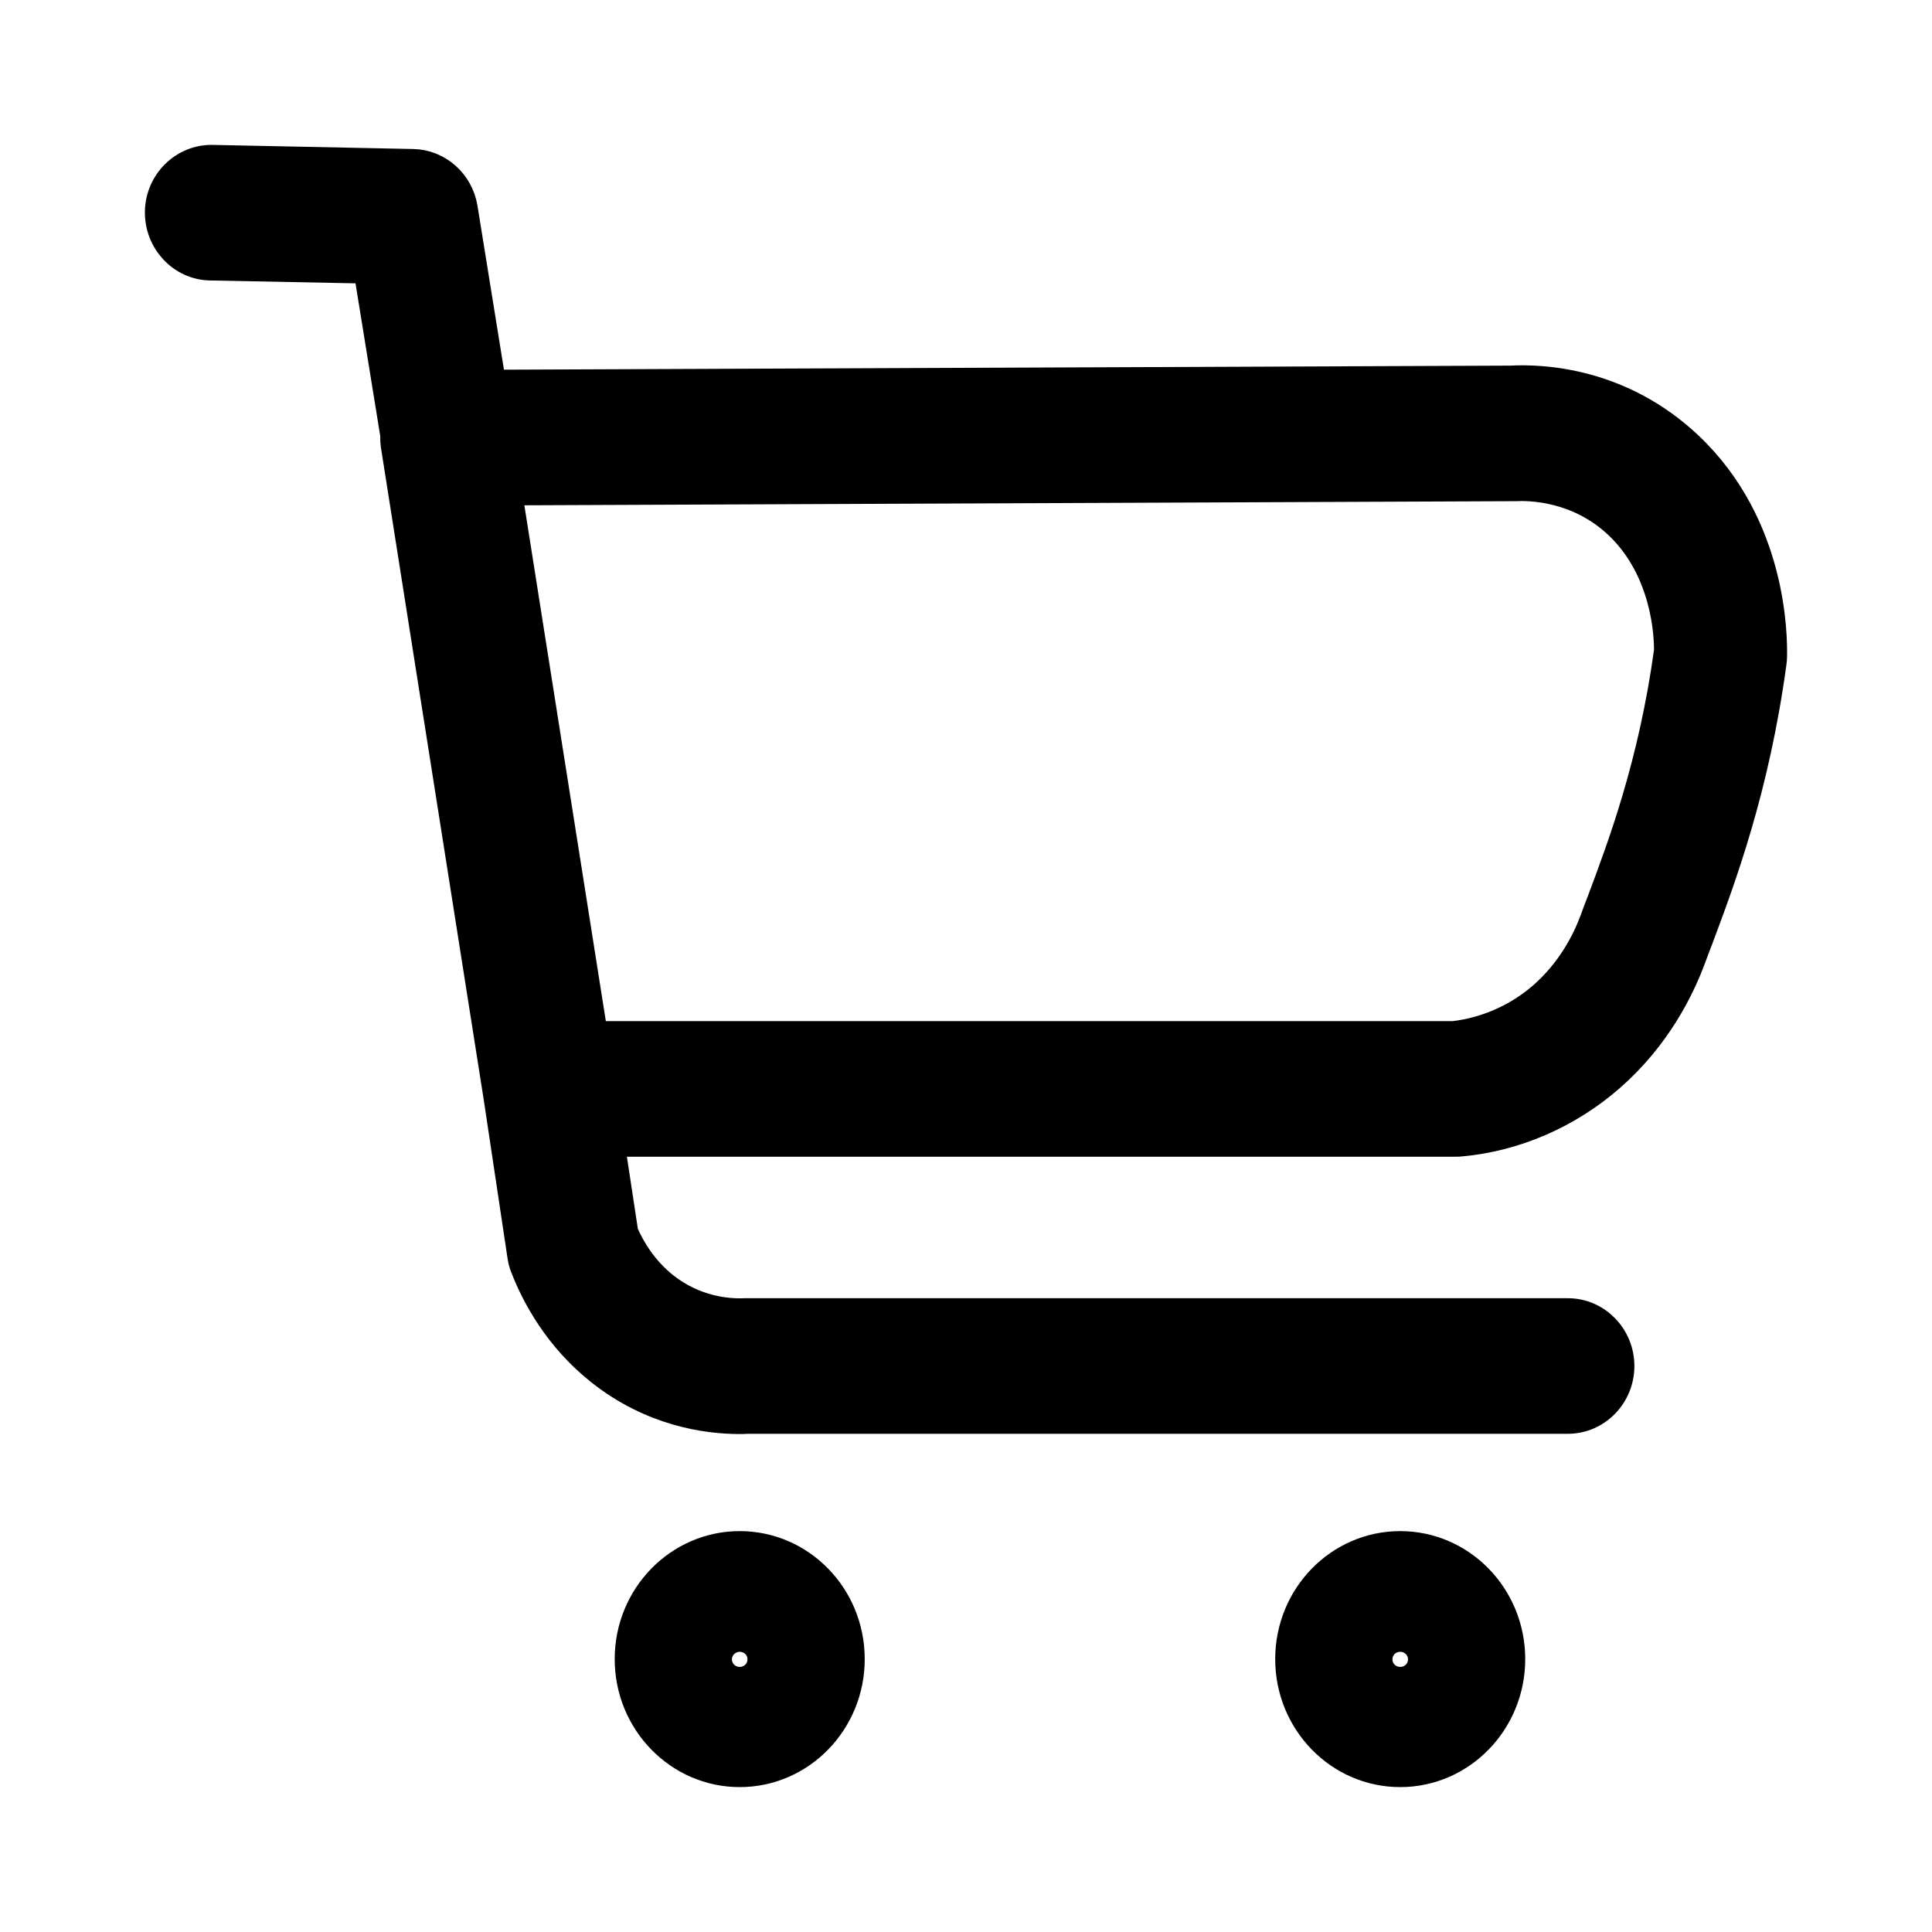
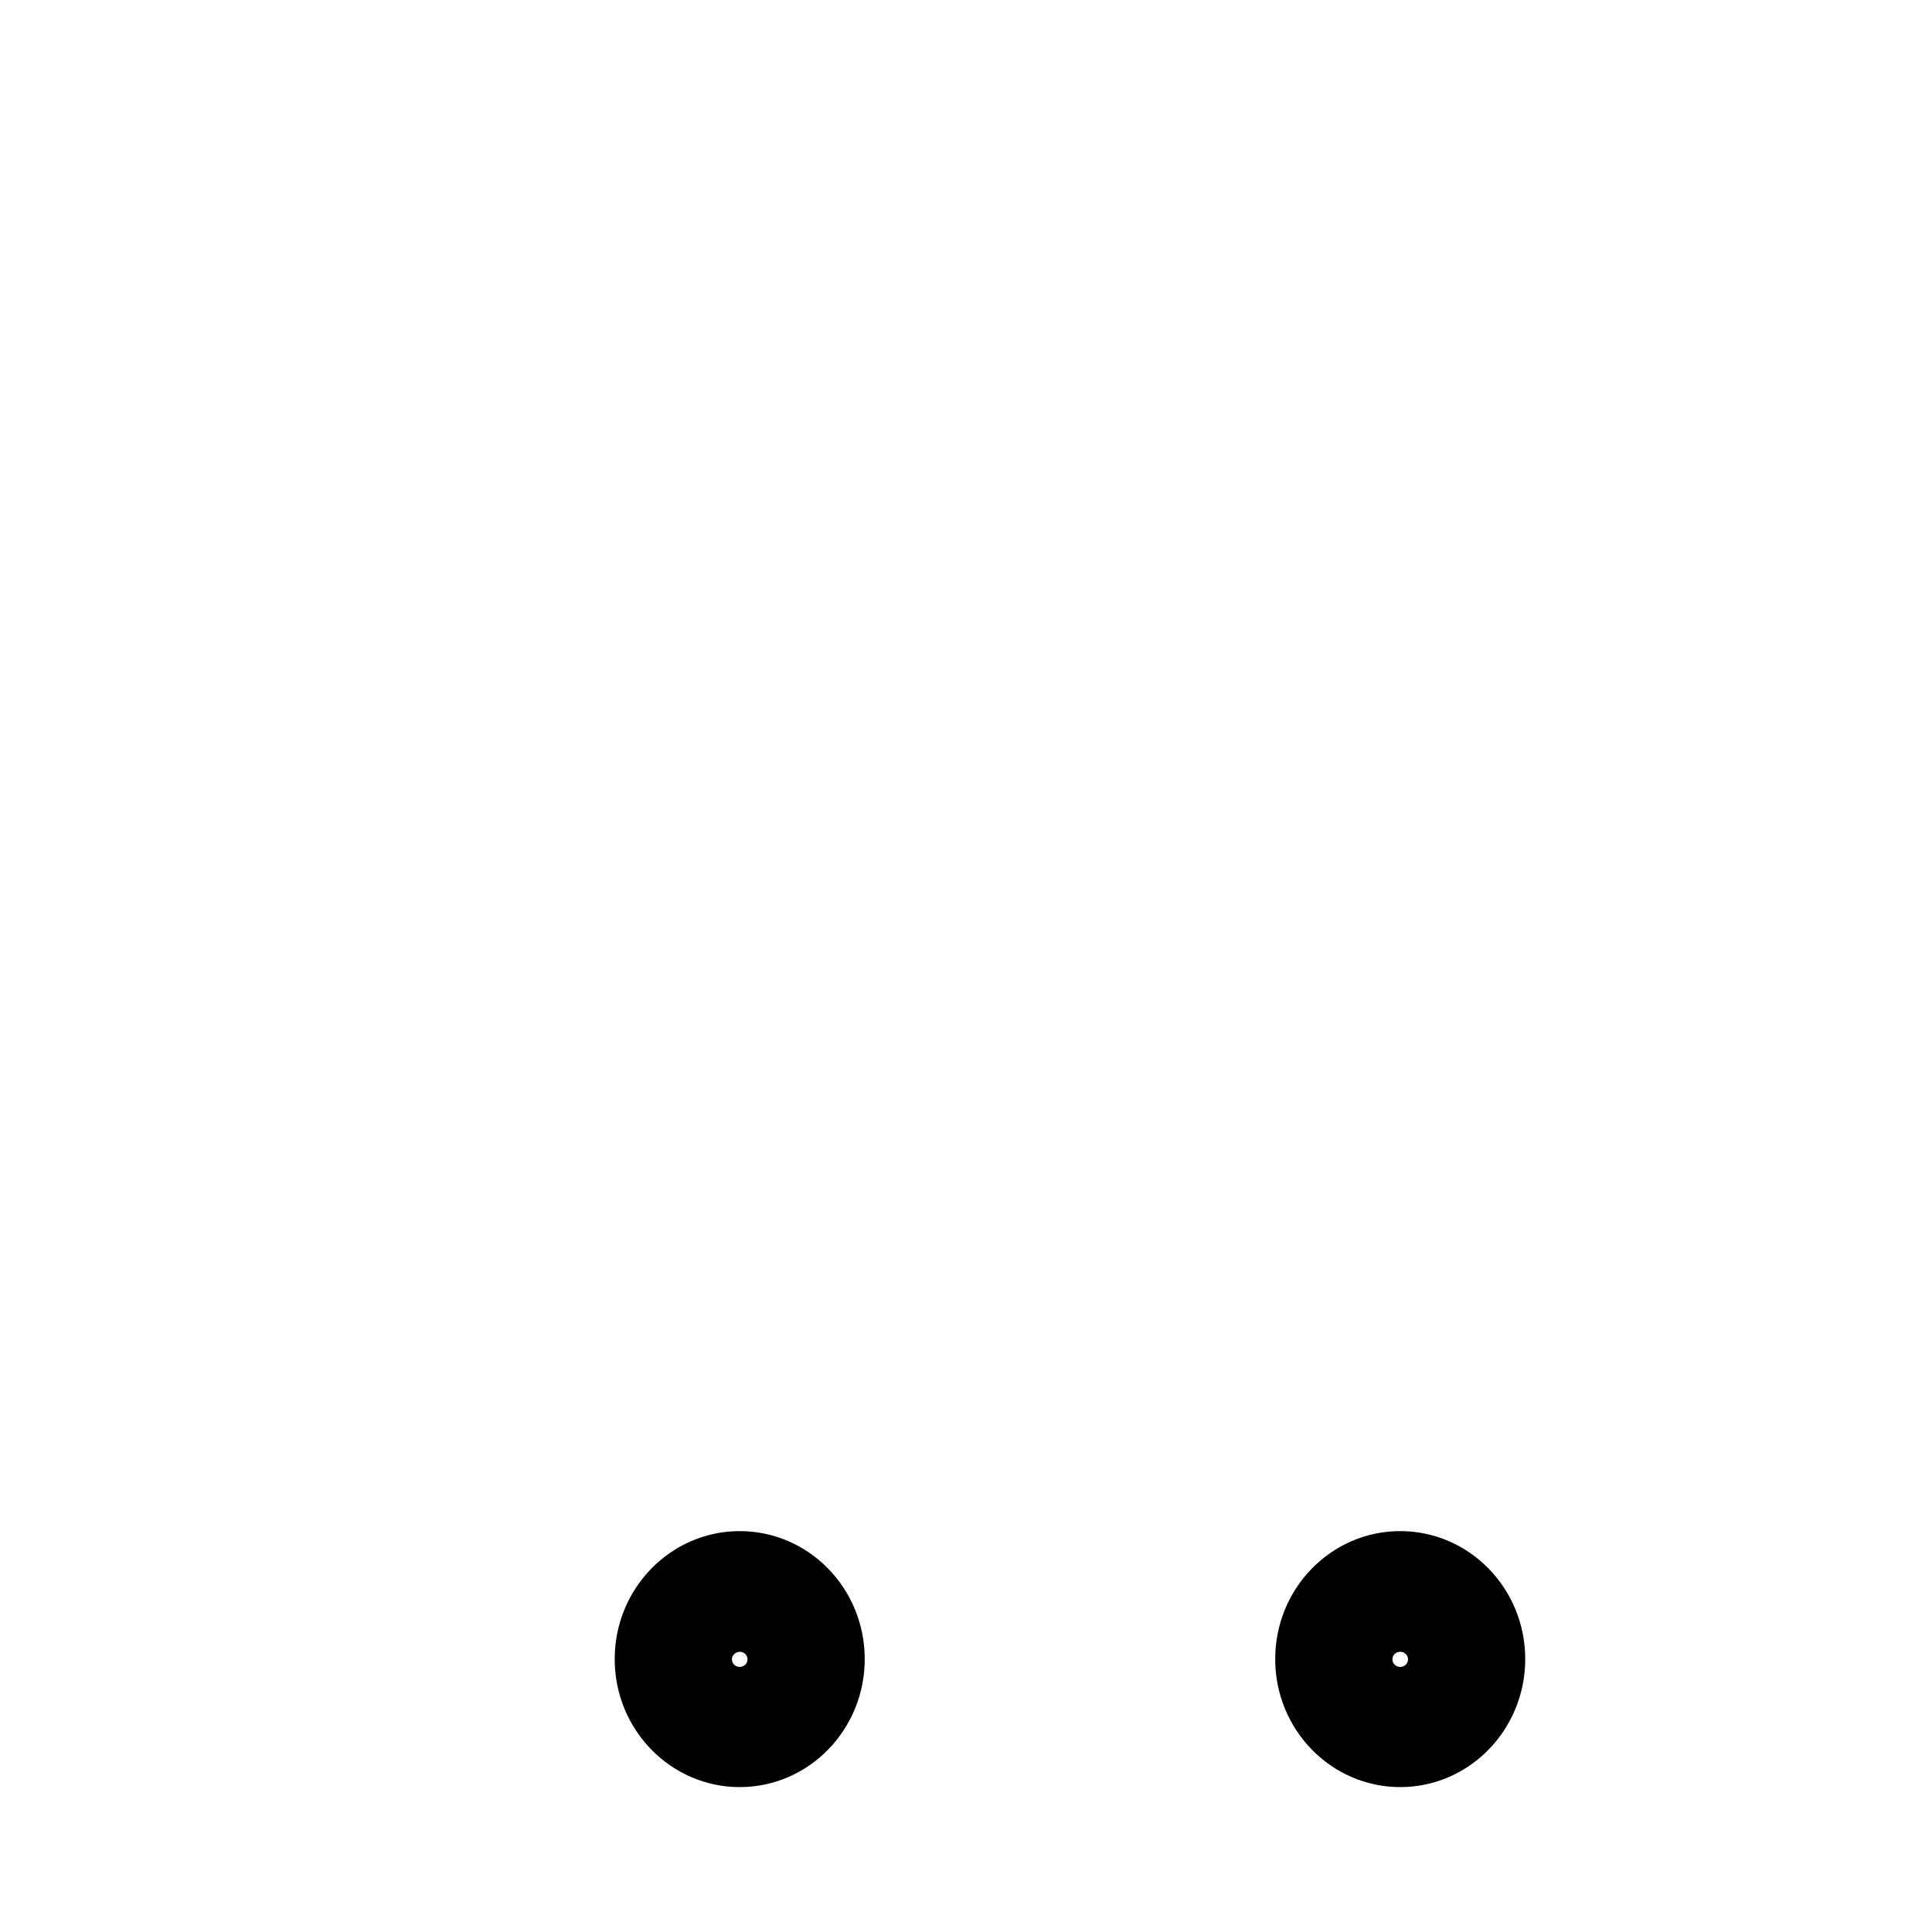
<svg xmlns="http://www.w3.org/2000/svg" width="24" height="24" viewBox="0 0 24 24" fill="none">
  <g id="Frame 89">
    <g id="Group">
-       <path id="Vector" d="M20.965 5.558C20.128 4.765 19.162 4.72 18.765 4.742L6.09 4.793L5.734 2.588C5.684 2.283 5.431 2.058 5.131 2.051L2.637 2C2.294 1.994 2.006 2.276 2 2.629C1.994 2.983 2.269 3.278 2.612 3.284L4.587 3.323L4.925 5.41C4.921 5.452 4.925 5.497 4.931 5.538L6.206 13.626L6.502 15.598C6.509 15.646 6.521 15.694 6.54 15.739C6.677 16.092 6.952 16.603 7.465 17.011C8.105 17.521 8.783 17.614 9.186 17.614C9.221 17.614 9.255 17.614 9.283 17.611H19.478C19.822 17.611 20.103 17.322 20.103 16.969C20.103 16.616 19.822 16.327 19.478 16.327H9.277C9.267 16.327 9.258 16.327 9.252 16.327C9.039 16.336 8.624 16.304 8.236 15.996C7.971 15.784 7.818 15.524 7.73 15.322L7.555 14.169H18.091C18.109 14.169 18.128 14.169 18.147 14.166C18.816 14.105 19.468 13.822 19.987 13.369C20.553 12.875 20.846 12.291 20.996 11.886C21.024 11.812 21.052 11.732 21.087 11.645C21.362 10.91 21.78 9.799 21.993 8.232C21.996 8.21 21.999 8.19 21.999 8.168C22.006 7.905 21.999 6.537 20.965 5.558ZM20.746 8.091C20.553 9.494 20.172 10.509 19.918 11.186C19.884 11.273 19.853 11.356 19.825 11.433C19.728 11.697 19.537 12.075 19.178 12.39C18.756 12.756 18.306 12.856 18.059 12.885H7.355L6.28 6.078L18.787 6.026C18.8 6.026 18.809 6.026 18.822 6.026C18.997 6.017 19.606 6.02 20.118 6.502C20.721 7.073 20.75 7.905 20.746 8.091Z" fill="black" stroke="black" stroke-width="0.4" />
      <path id="Vector_2" d="M9.189 19.22C8.443 19.22 7.836 19.842 7.836 20.61C7.836 21.377 8.443 22 9.189 22C9.936 22 10.542 21.377 10.542 20.61C10.542 19.842 9.936 19.22 9.189 19.22ZM9.189 20.719C9.133 20.719 9.086 20.671 9.086 20.613C9.086 20.555 9.133 20.507 9.189 20.507C9.246 20.507 9.292 20.555 9.292 20.613C9.292 20.671 9.249 20.719 9.189 20.719Z" fill="black" stroke="black" stroke-width="0.4" />
      <path id="Vector_3" d="M17.394 19.22C16.647 19.22 16.041 19.842 16.041 20.61C16.041 21.377 16.647 22 17.394 22C18.141 22 18.747 21.377 18.747 20.61C18.747 19.842 18.141 19.22 17.394 19.22ZM17.394 20.719C17.338 20.719 17.291 20.671 17.291 20.613C17.291 20.555 17.338 20.507 17.394 20.507C17.45 20.507 17.497 20.555 17.497 20.613C17.497 20.671 17.45 20.719 17.394 20.719Z" fill="black" stroke="black" stroke-width="0.4" />
    </g>
  </g>
</svg>